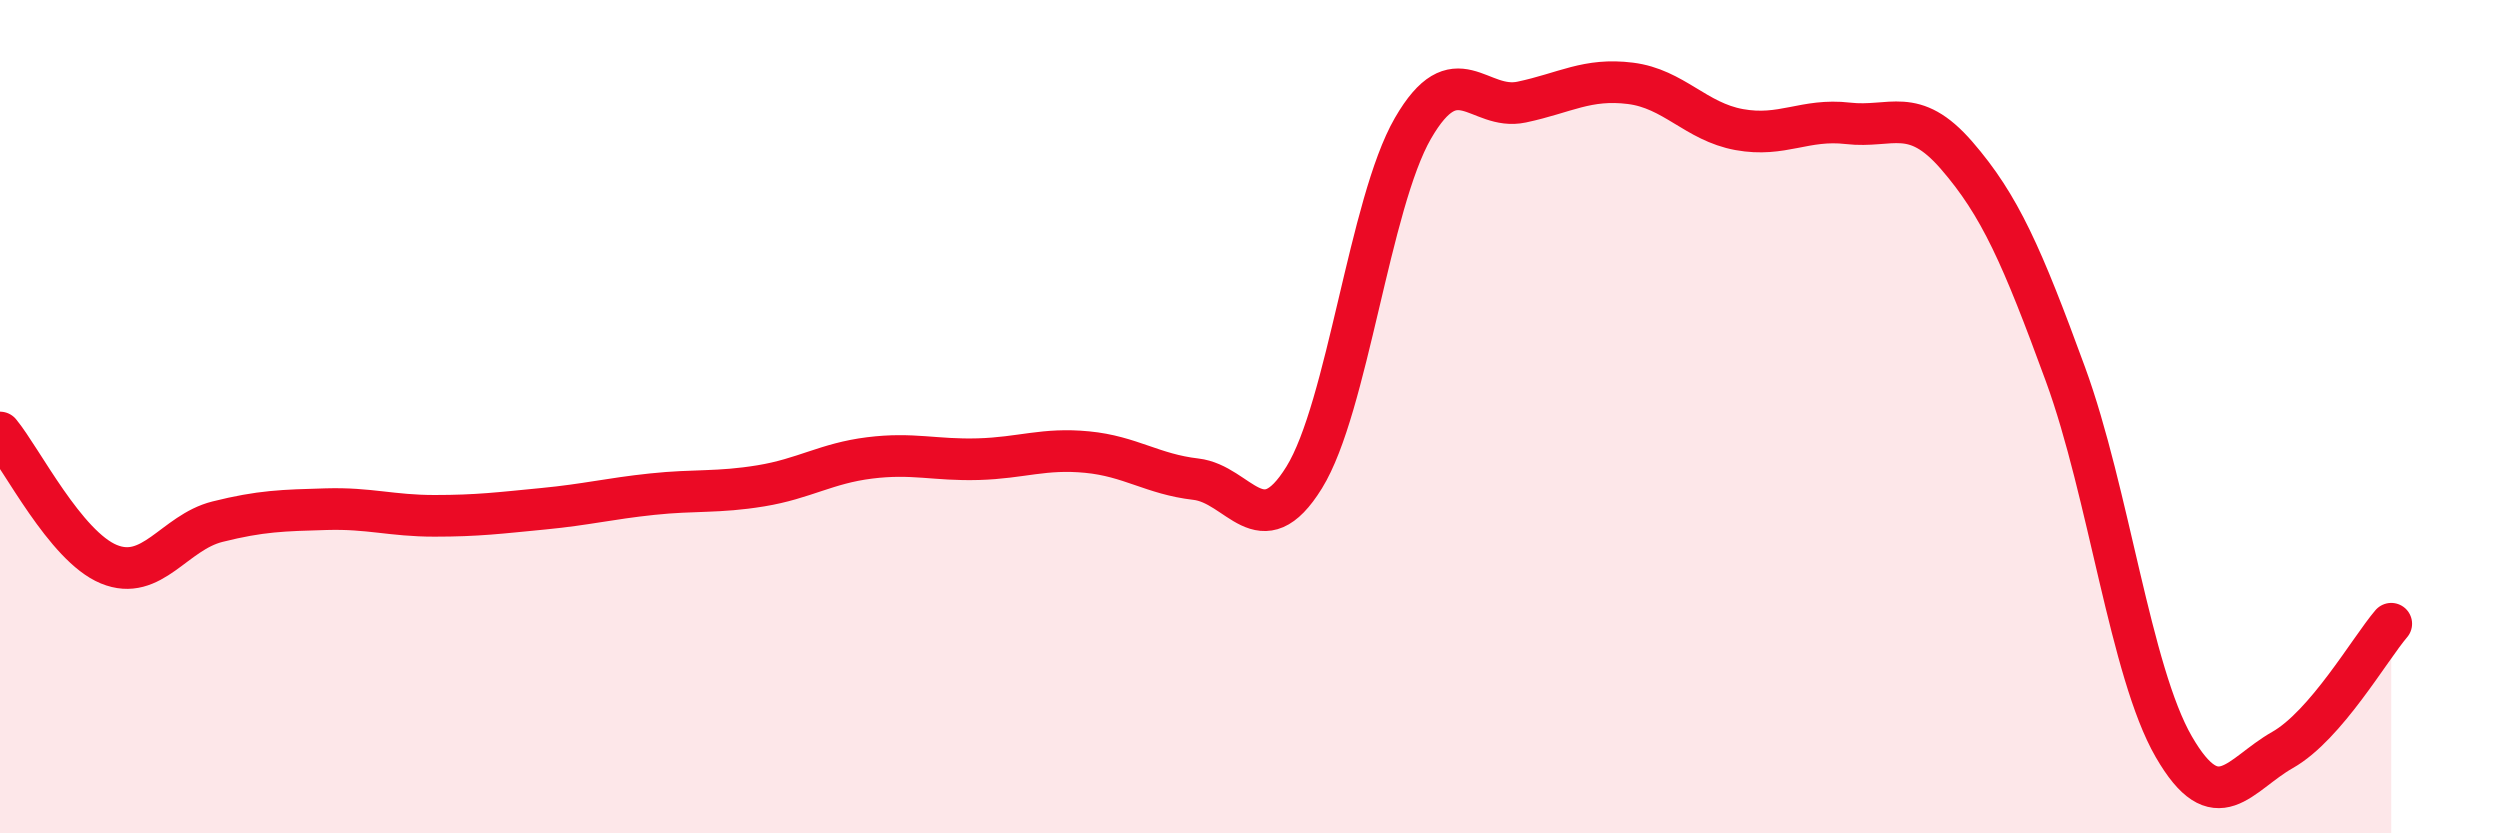
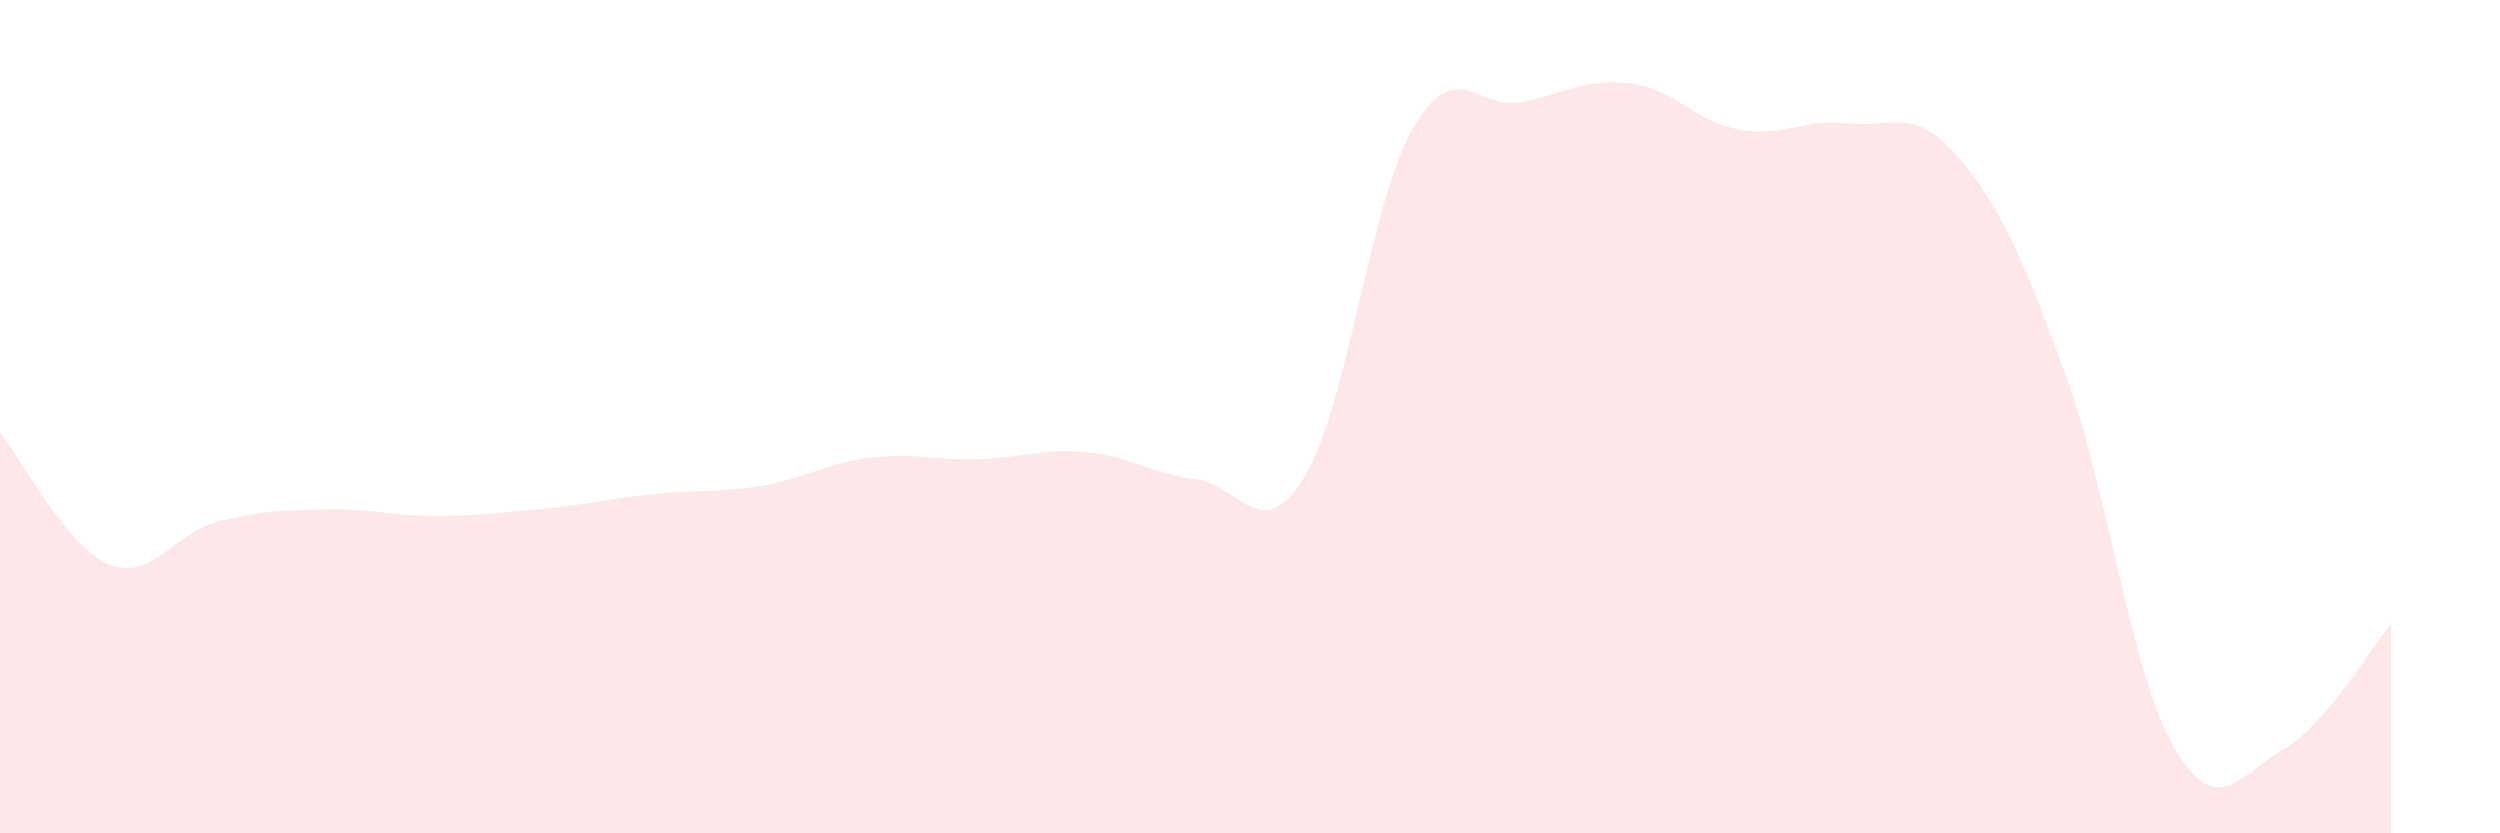
<svg xmlns="http://www.w3.org/2000/svg" width="60" height="20" viewBox="0 0 60 20">
  <path d="M 0,10.38 C 0.52,11.01 1.57,13.11 2.61,13.54 C 3.65,13.97 4.18,12.78 5.22,12.52 C 6.26,12.26 6.79,12.25 7.83,12.22 C 8.87,12.19 9.39,12.38 10.43,12.38 C 11.47,12.38 12,12.31 13.04,12.21 C 14.08,12.11 14.61,11.97 15.65,11.86 C 16.69,11.75 17.22,11.83 18.26,11.66 C 19.3,11.49 19.83,11.12 20.87,10.99 C 21.91,10.86 22.44,11.05 23.48,11.02 C 24.52,10.99 25.05,10.75 26.09,10.85 C 27.13,10.95 27.66,11.38 28.7,11.5 C 29.74,11.62 30.26,13.14 31.3,11.46 C 32.34,9.78 32.87,4.88 33.91,3.08 C 34.95,1.28 35.48,2.67 36.52,2.45 C 37.56,2.23 38.09,1.87 39.13,2 C 40.17,2.13 40.7,2.92 41.74,3.11 C 42.78,3.3 43.31,2.84 44.35,2.96 C 45.39,3.08 45.92,2.53 46.96,3.73 C 48,4.93 48.53,6.14 49.57,8.98 C 50.61,11.82 51.13,16.12 52.17,17.92 C 53.21,19.72 53.74,18.59 54.78,18 C 55.82,17.41 56.87,15.58 57.39,14.97L57.39 20L0 20Z" fill="#EB0A25" opacity="0.1" stroke-linecap="round" stroke-linejoin="round" />
-   <path d="M 0,10.38 C 0.52,11.01 1.57,13.11 2.61,13.54 C 3.65,13.97 4.18,12.78 5.22,12.52 C 6.26,12.26 6.79,12.25 7.83,12.22 C 8.87,12.19 9.39,12.38 10.43,12.38 C 11.47,12.38 12,12.31 13.04,12.21 C 14.08,12.11 14.61,11.97 15.65,11.86 C 16.69,11.75 17.22,11.83 18.26,11.66 C 19.3,11.49 19.83,11.12 20.87,10.99 C 21.91,10.86 22.44,11.05 23.48,11.02 C 24.52,10.99 25.05,10.75 26.09,10.85 C 27.13,10.95 27.66,11.38 28.7,11.5 C 29.74,11.62 30.26,13.14 31.3,11.46 C 32.34,9.78 32.87,4.88 33.91,3.08 C 34.95,1.28 35.48,2.67 36.52,2.45 C 37.56,2.23 38.09,1.87 39.13,2 C 40.17,2.13 40.7,2.92 41.74,3.11 C 42.78,3.3 43.31,2.84 44.35,2.96 C 45.39,3.08 45.92,2.53 46.96,3.73 C 48,4.93 48.53,6.14 49.57,8.98 C 50.61,11.82 51.13,16.12 52.17,17.92 C 53.21,19.72 53.74,18.59 54.78,18 C 55.82,17.41 56.87,15.58 57.39,14.97" stroke="#EB0A25" stroke-width="1" fill="none" stroke-linecap="round" stroke-linejoin="round" />
</svg>